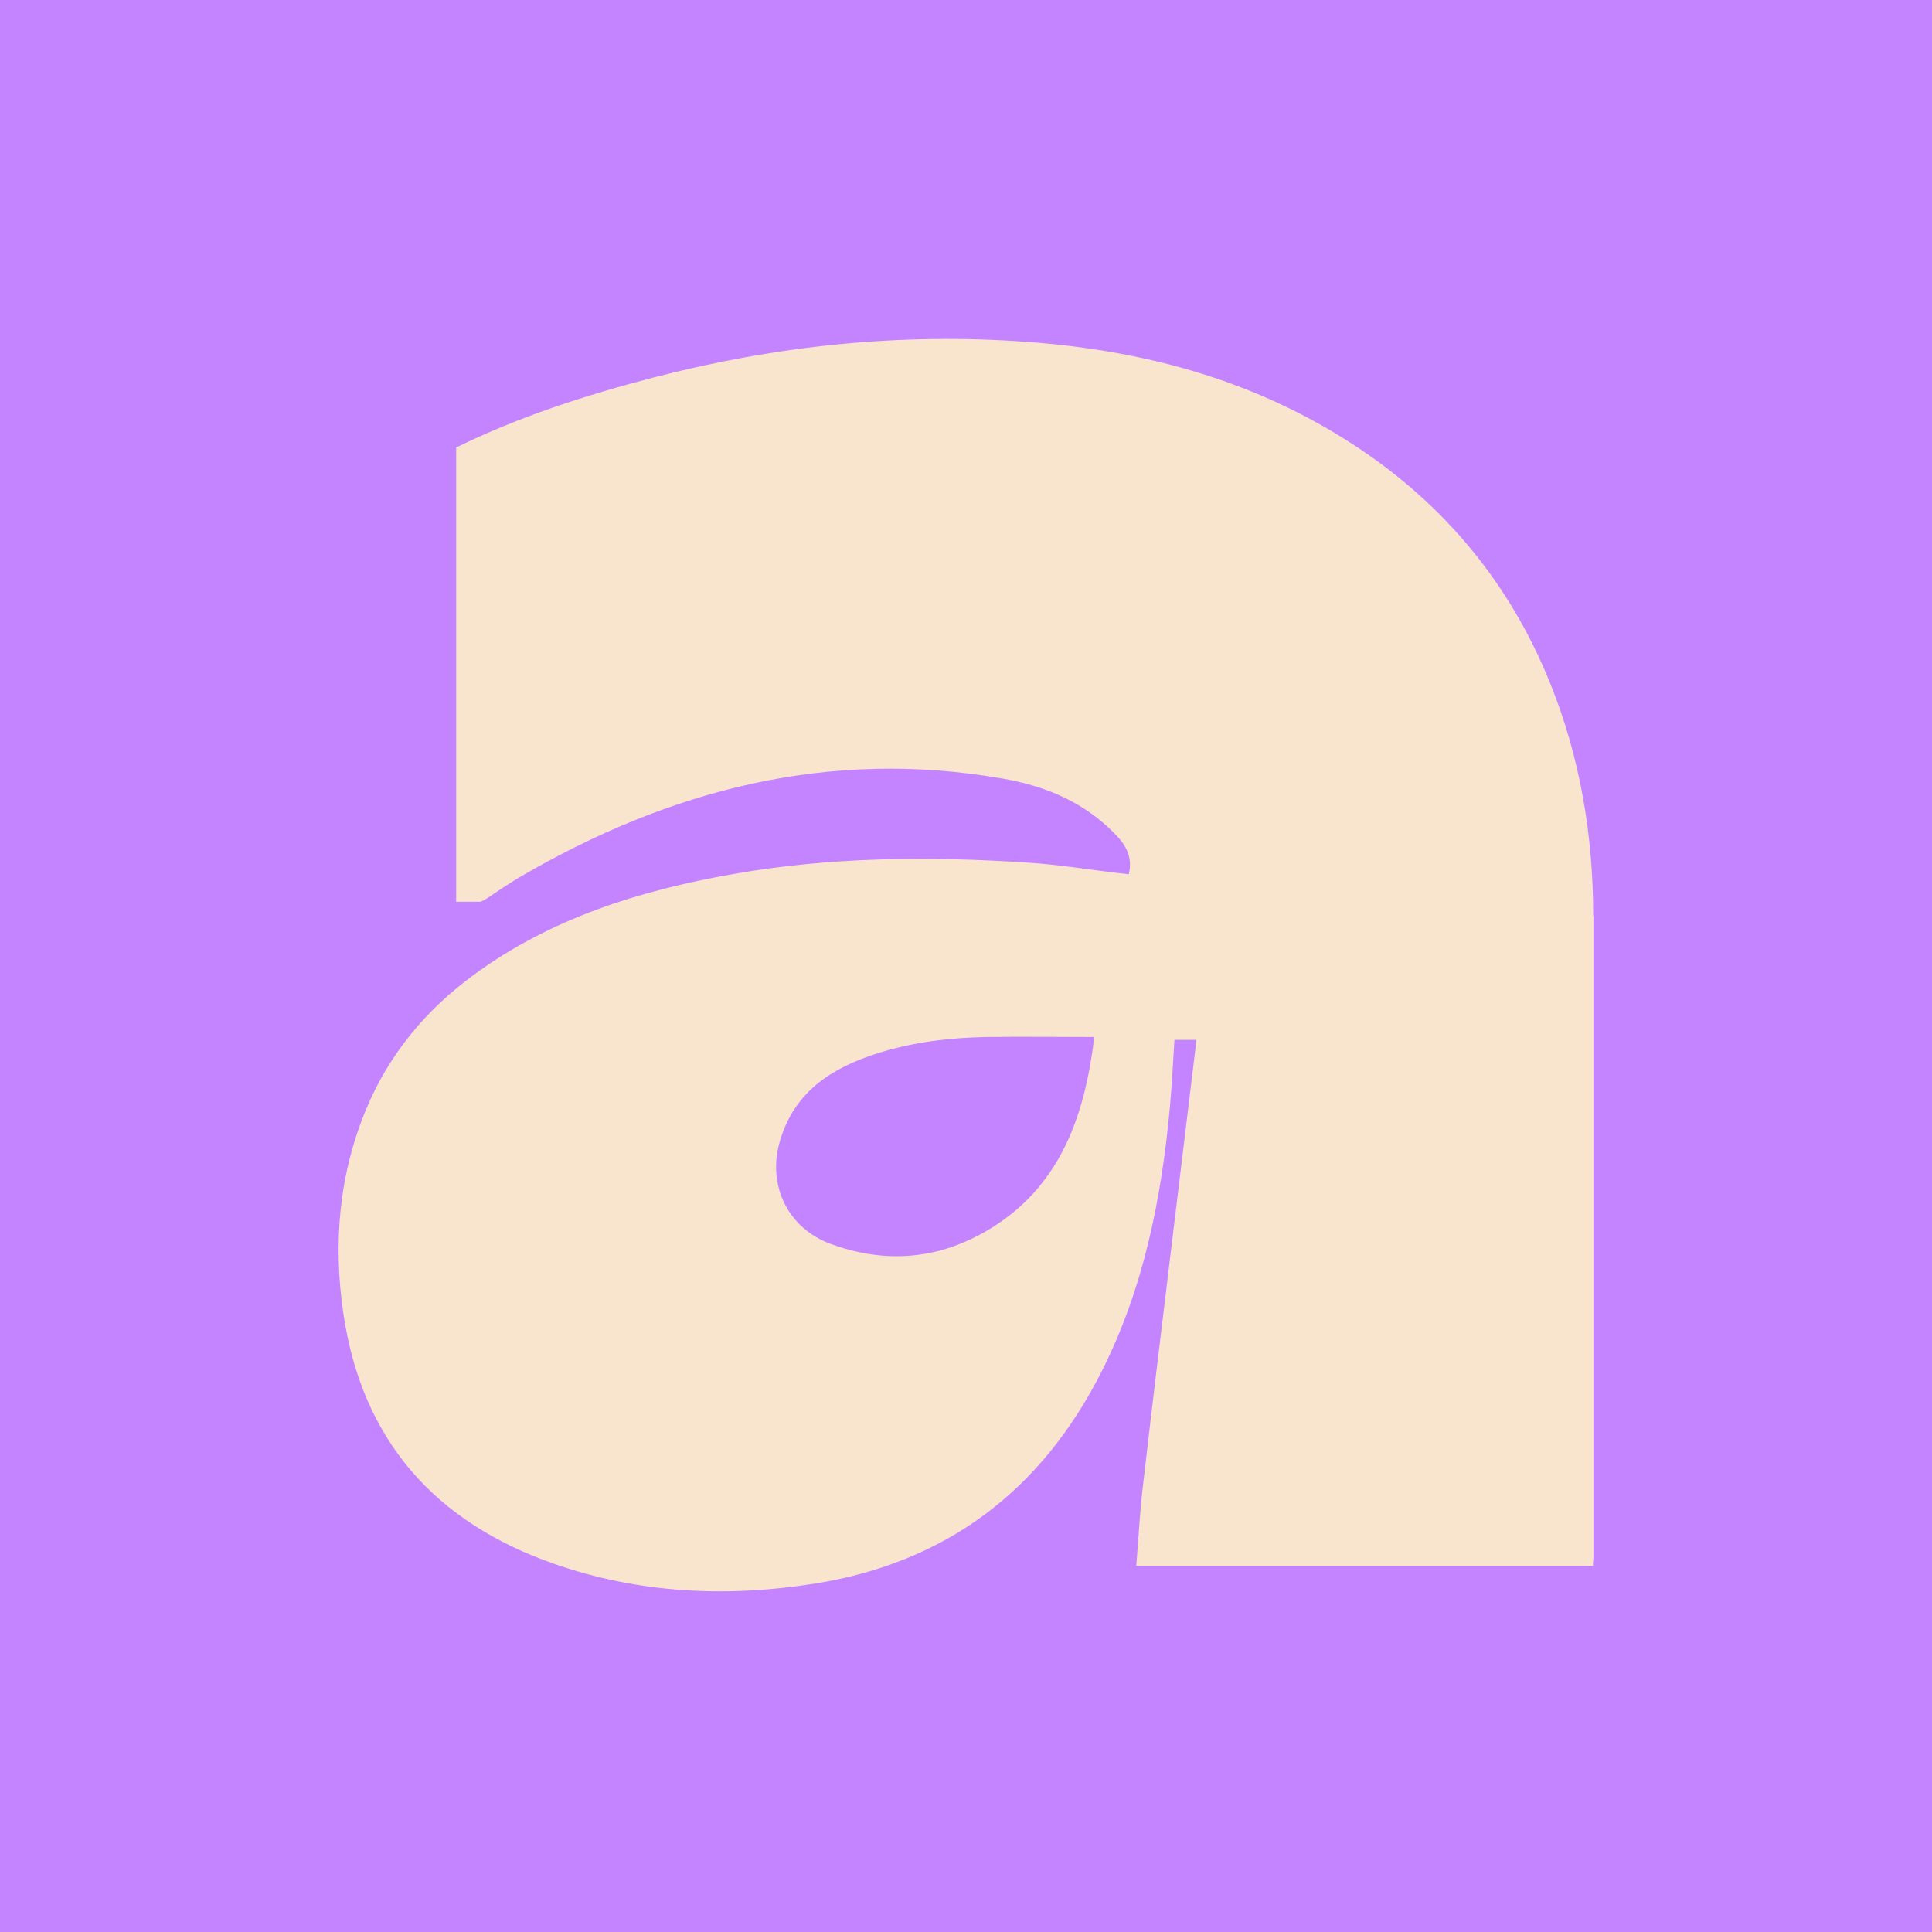
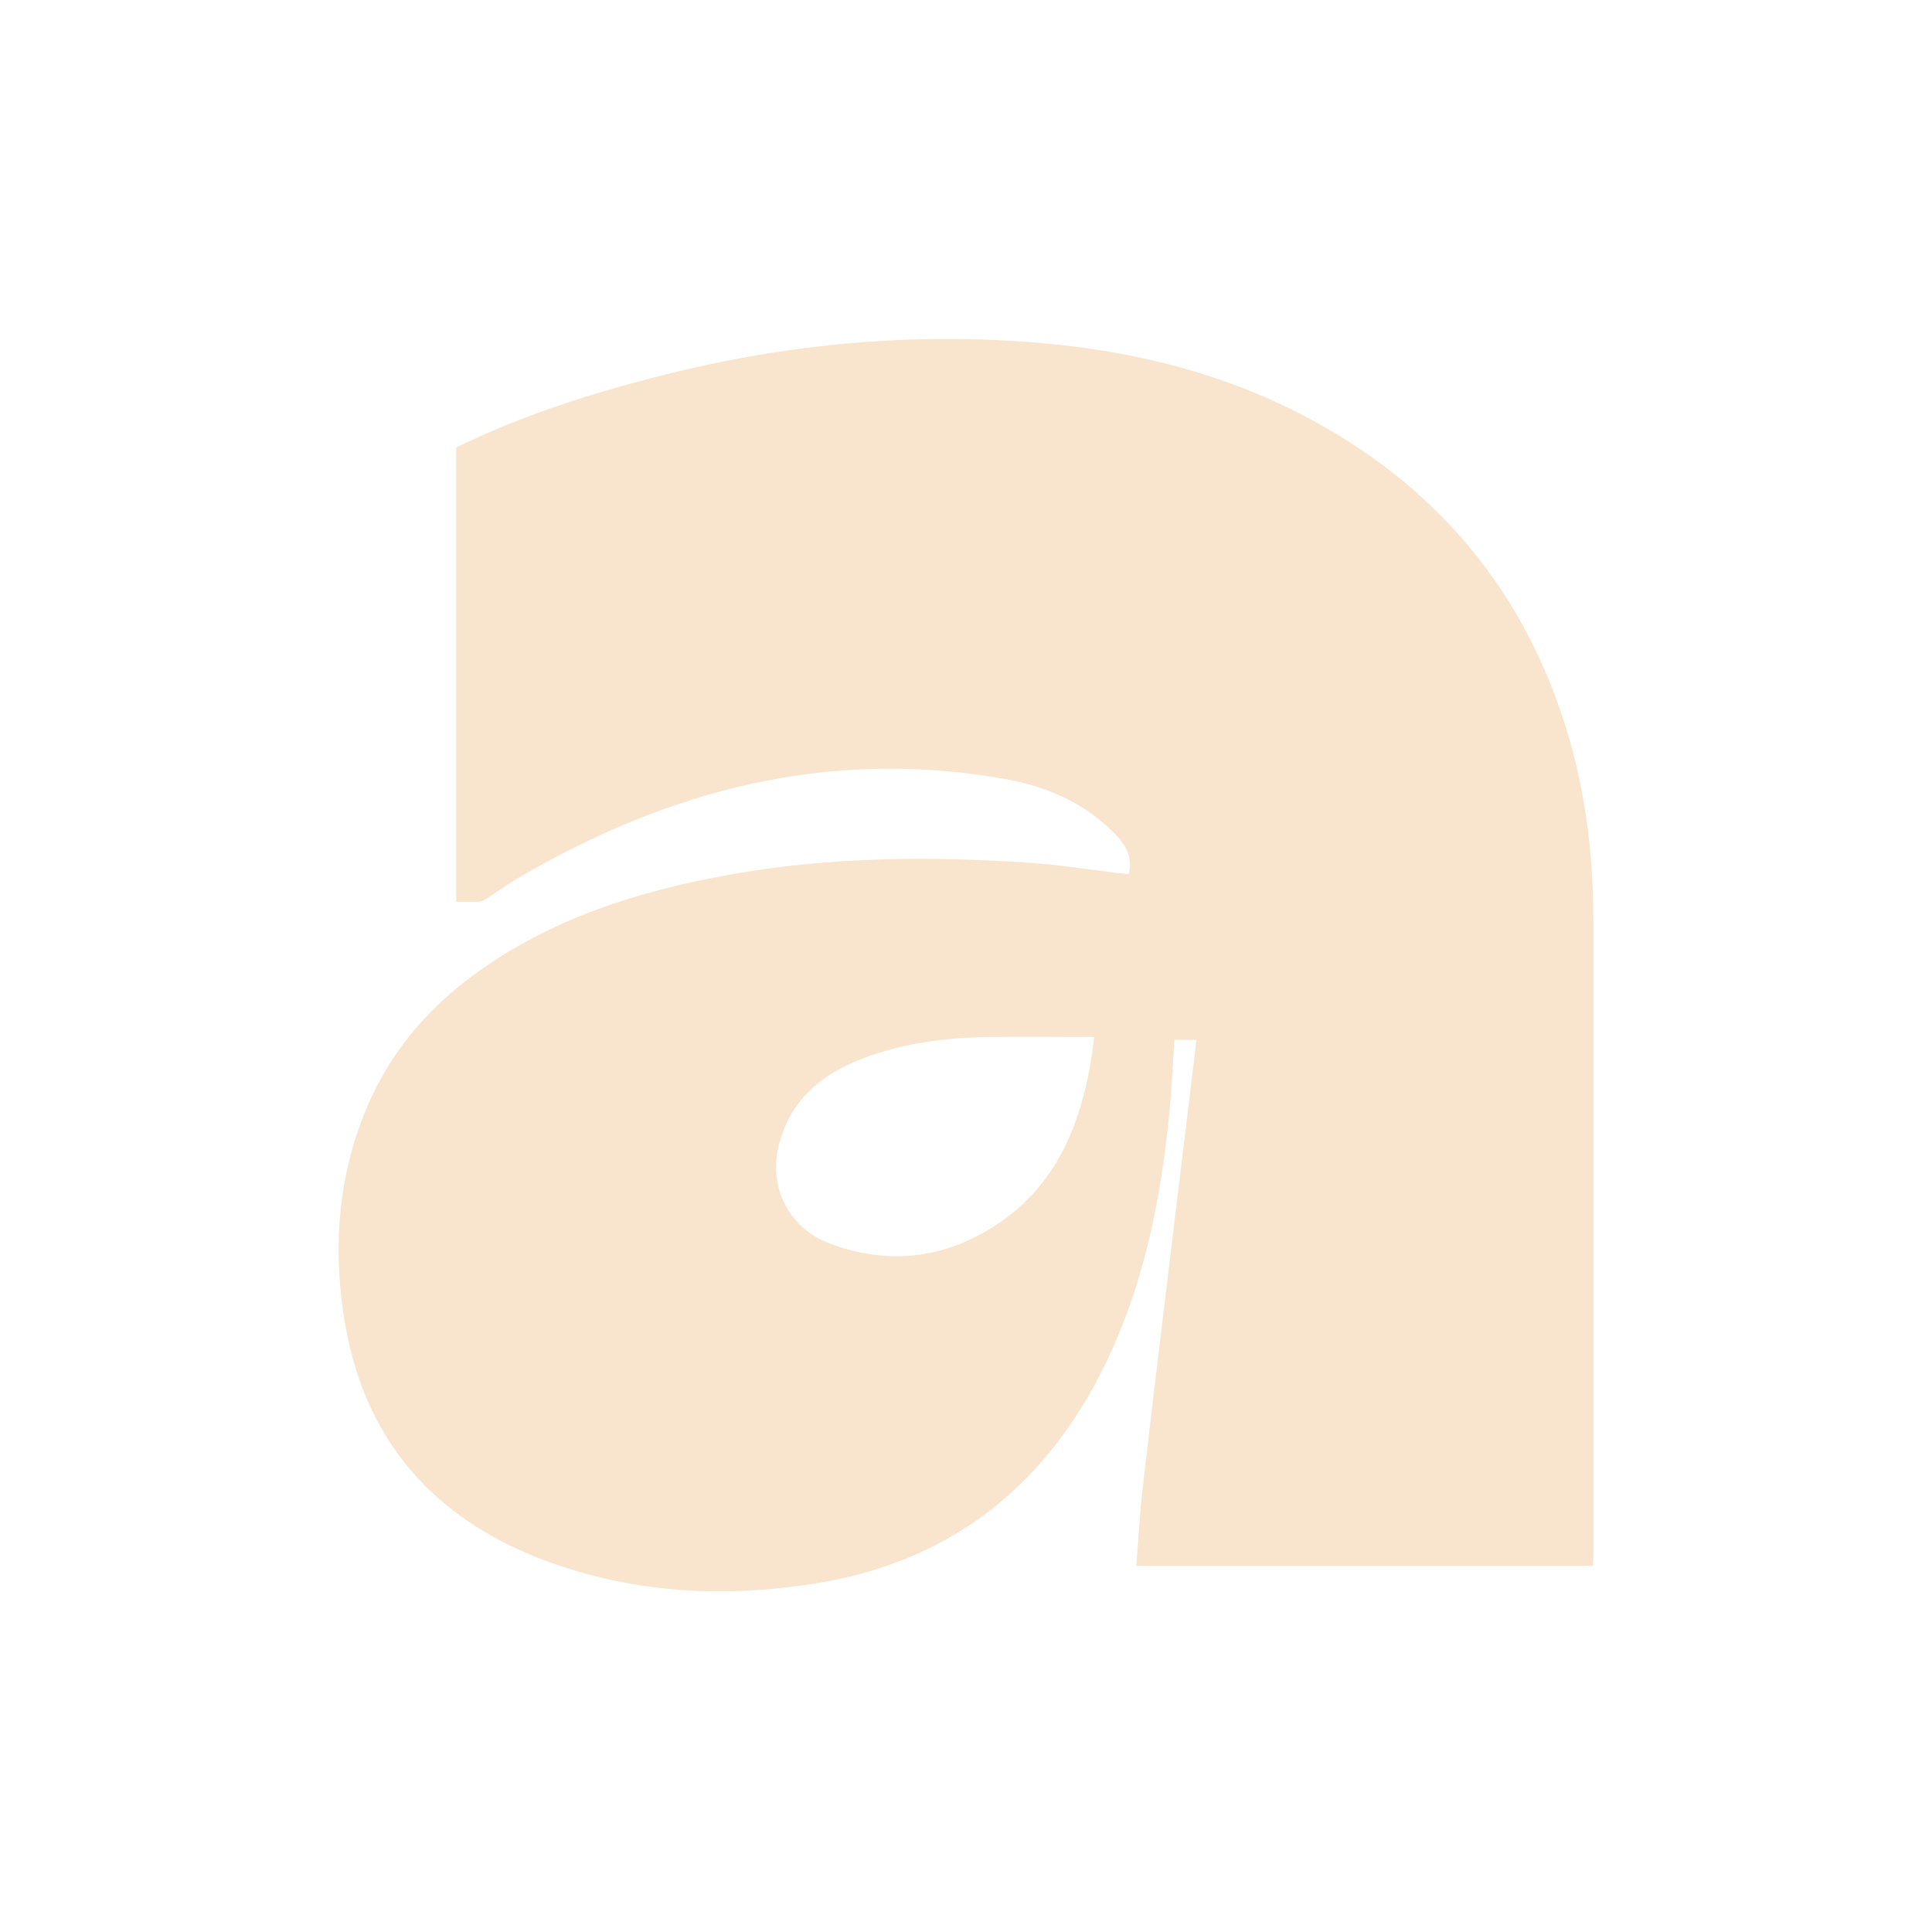
<svg xmlns="http://www.w3.org/2000/svg" id="Layer_1" data-name="Layer 1" version="1.1" viewBox="0 0 800 800">
  <defs>
    <style>
      .cls-1 {
        fill: #c584ff;
      }

      .cls-1, .cls-2 {
        stroke-width: 0px;
      }

      .cls-2 {
        fill: #f9e5cd;
      }
    </style>
  </defs>
-   <rect class="cls-1" x="-10.2" y="-12.4" width="824" height="824" />
  <path class="cls-2" d="M659.7,379.2c0-33.2-5.4-65.6-17.9-96.5-17.4-43-46-76.5-85.2-101-40.1-25.1-84.4-36.7-131-40.1-52.4-3.9-104,1.5-154.9,14.7-28.1,7.3-55.7,16.2-81.8,29v188.1h10c1.7-.6,3.4-1.8,6.3-3.8,3.3-2.2,6.6-4.4,10-6.4,62-36.2,128-53.4,200-40.8,16.3,2.8,31.5,8.8,43.8,20.3,5.3,4.9,10.6,10.5,8.4,19.3-1.7-.2-3.2-.4-4.6-.5-12.4-1.5-24.8-3.5-37.3-4.3-40.9-2.7-81.7-2.4-122.3,4.8-38.5,6.8-75.3,18.3-107.2,41.8-19.6,14.4-34.8,32.6-44.3,55.3-11.4,27.3-13.8,55.8-9.5,84.9,7.7,52.4,38,86.4,87.4,103.6,35,12.2,71.1,13.9,107.4,8.2,54.6-8.6,94-38.4,118.9-87.4,17.7-34.8,25.1-72.3,28.6-110.8.8-9,1.2-18,1.8-27h9c-.1,1.2-.1,2-.2,2.8-3.5,28.9-7,57.8-10.5,86.7-3.9,32.2-7.8,64.4-11.5,96.6-1.2,10.4-1.7,20.9-2.6,31.7h189.1c0-1.6.2-2.9.2-4.2,0-88.3,0-176.7,0-265h0ZM404.8,511.7c-19.4,10.2-40.1,11-60.8,3.4-17.8-6.5-26.5-24.4-21-42.8,6-20.4,21.6-30.2,40.5-36.2,14.6-4.6,29.6-6.4,44.8-6.7,14.6-.2,29.3,0,44.8,0-4.1,34.9-15.5,65.1-48.2,82.3h0Z" />
</svg>